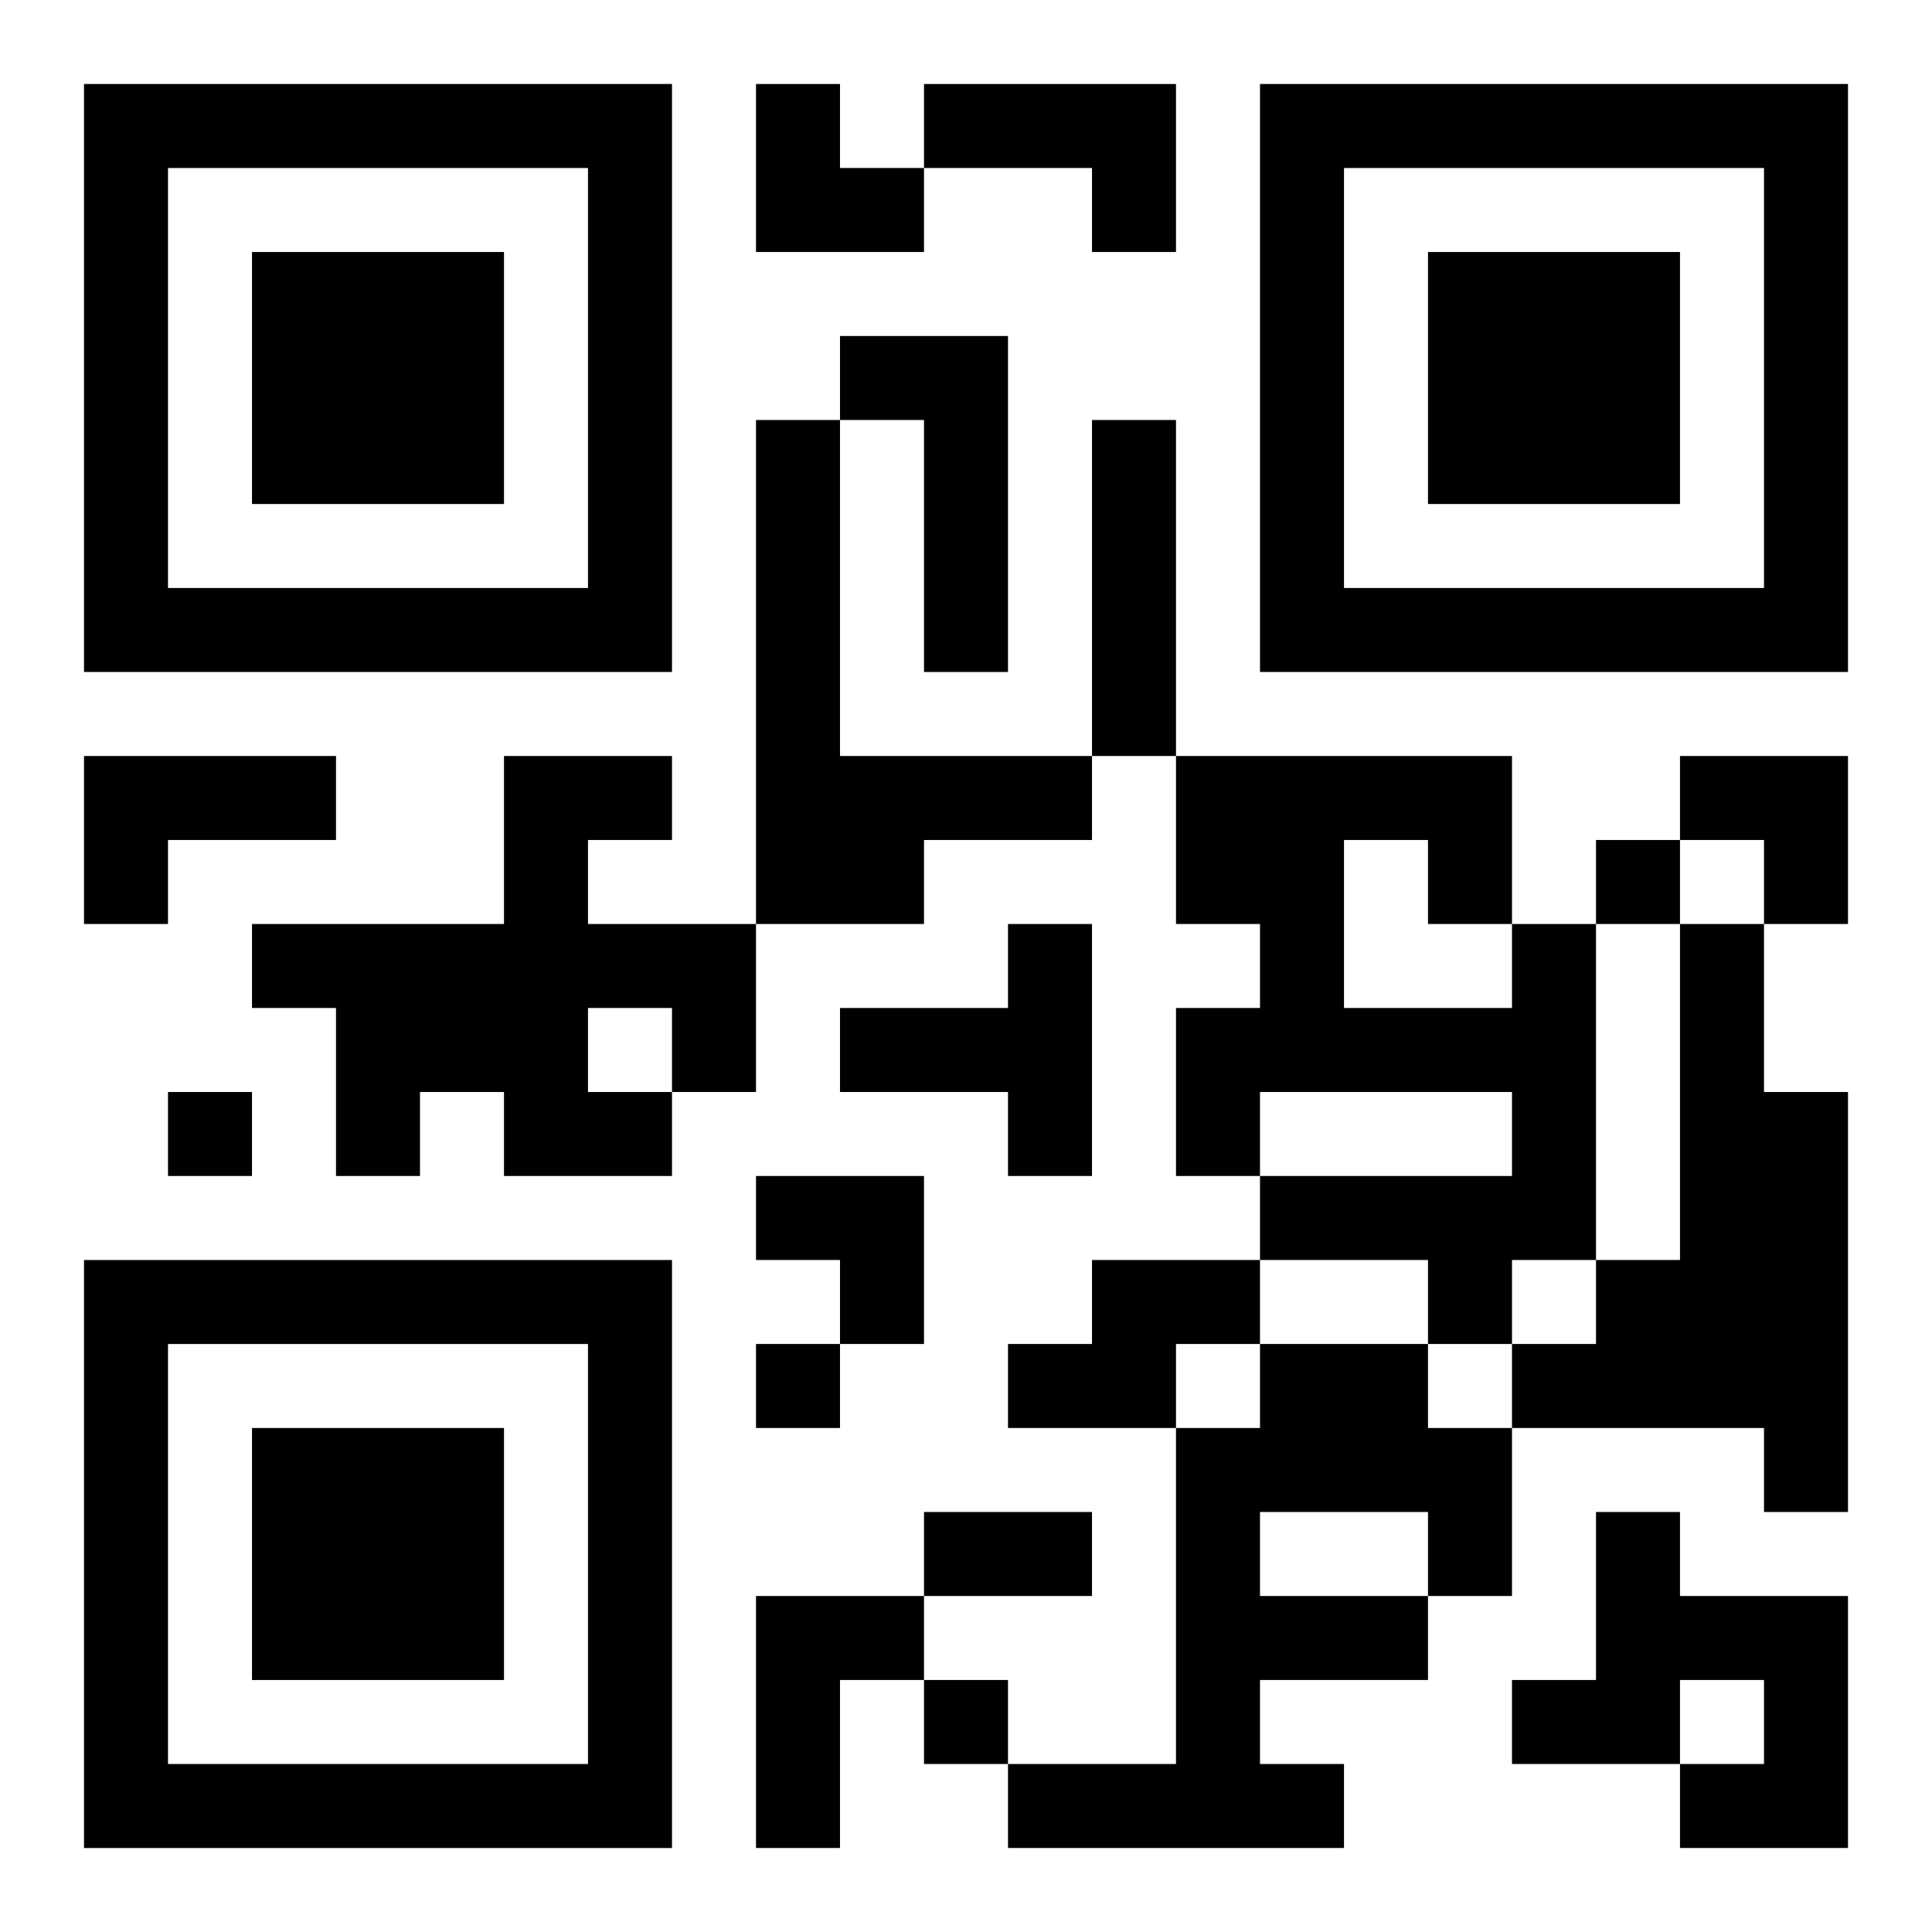
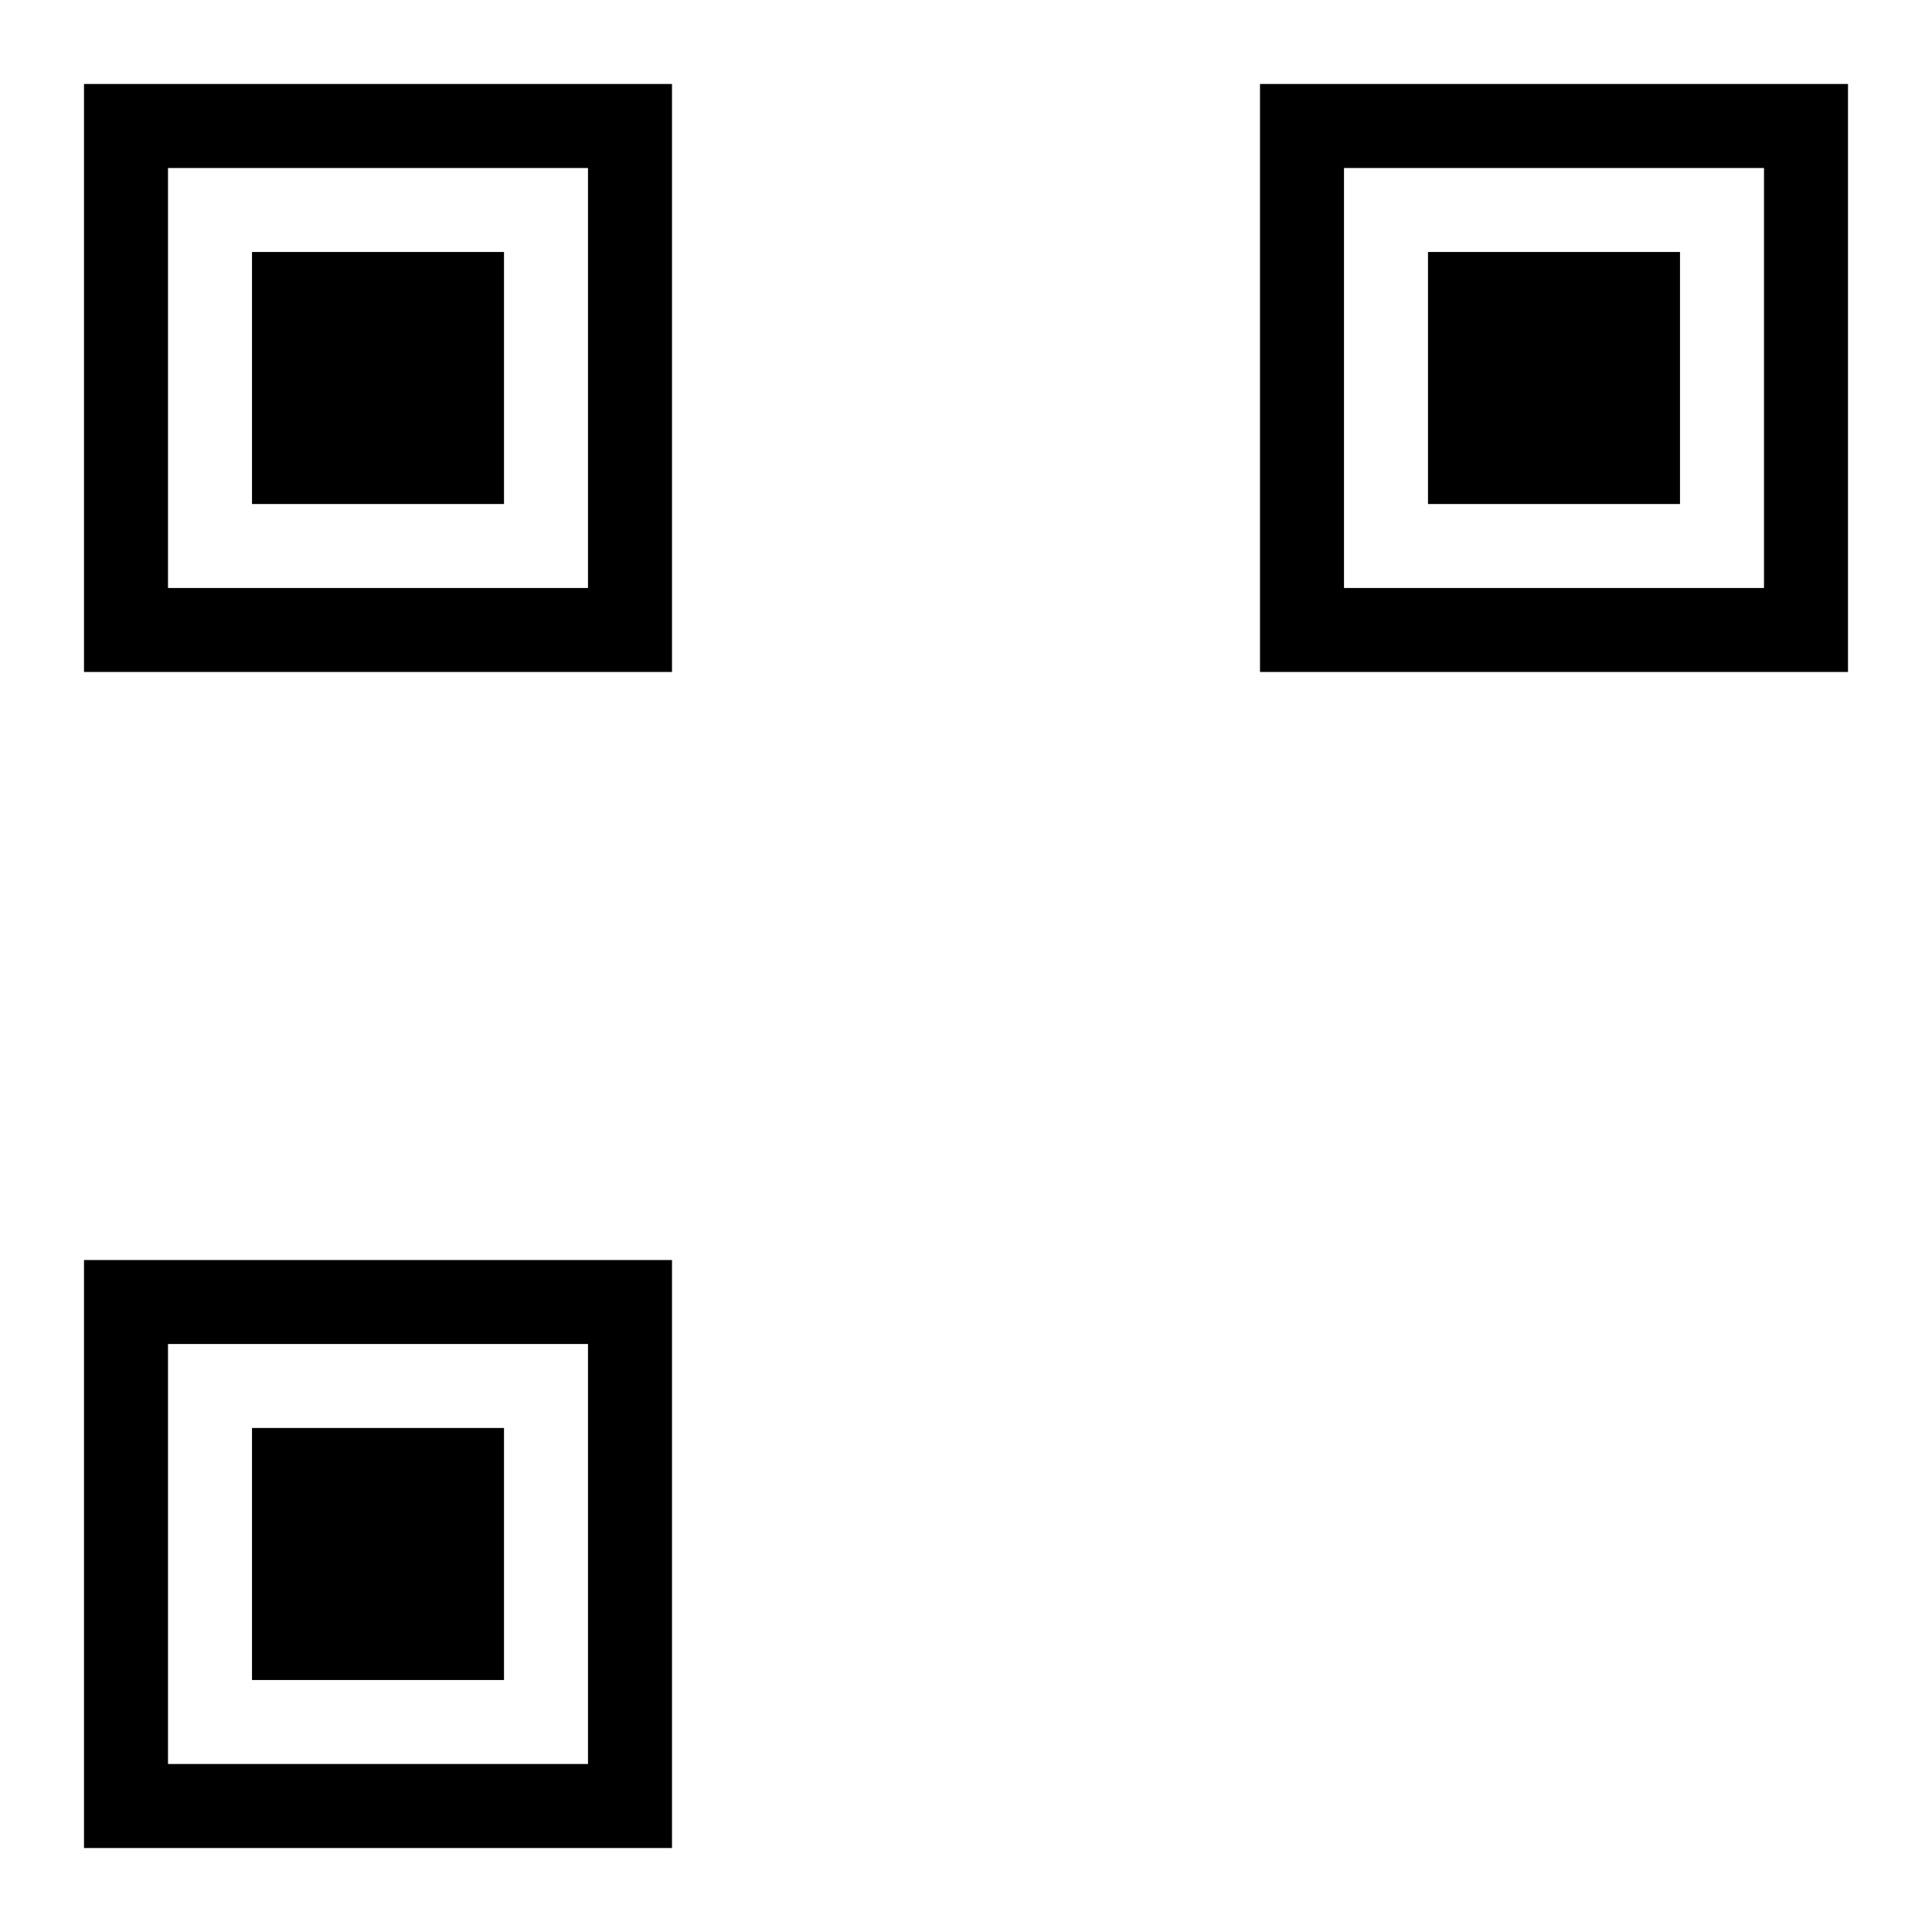
<svg xmlns="http://www.w3.org/2000/svg" xmlns:xlink="http://www.w3.org/1999/xlink" width="250" height="250" baseProfile="full" version="1.1" viewBox="-1 -1 23 23">
  <symbol id="a">
    <path d="m0 7v7h7v-7h-7zm1 1h5v5h-5v-5zm1 1v3h3v-3h-3z" />
  </symbol>
  <use y="-7" xlink:href="#a" />
  <use y="7" xlink:href="#a" />
  <use x="14" y="-7" xlink:href="#a" />
-   <path d="m10 0h3v2h-1v-1h-2v-1m-1 3h2v4h-1v-3h-1v-1m-1 1h1v4h3v1h-2v1h-2v-6m4 0h1v4h-1v-4m-12 4h3v1h-2v1h-1v-2m5 0h2v1h-1v1h2v2h-1v1h-2v-1h-1v1h-1v-2h-1v-1h3v-2m1 3v1h1v-1h-1m5-1h1v3h-1v-1h-2v-1h2v-1m6 0h1v4h-1v1h-1v-1h-2v-1h3v-1h-3v1h-1v-2h1v-1h-1v-2h4v2m-2-1v2h2v-1h-1v-1h-1m4 1h1v2h1v5h-1v-1h-3v-1h1v-1h1v-4m-7 4h2v1h-1v1h-2v-1h1v-1m2 1h2v1h1v2h-1v1h-2v1h1v1h-4v-1h2v-4h1v-1m0 2v1h2v-1h-2m4 0h1v1h2v3h-2v-1h1v-1h-1v1h-2v-1h1v-2m-10 1h2v1h-1v2h-1v-3m10-9v1h1v-1h-1m-17 3v1h1v-1h-1m7 3v1h1v-1h-1m2 4v1h1v-1h-1m0-2h2v1h-2v-1m-2-17h1v1h1v1h-2zm11 8h2v2h-1v-1h-1zm-11 5h2v2h-1v-1h-1z" />
</svg>